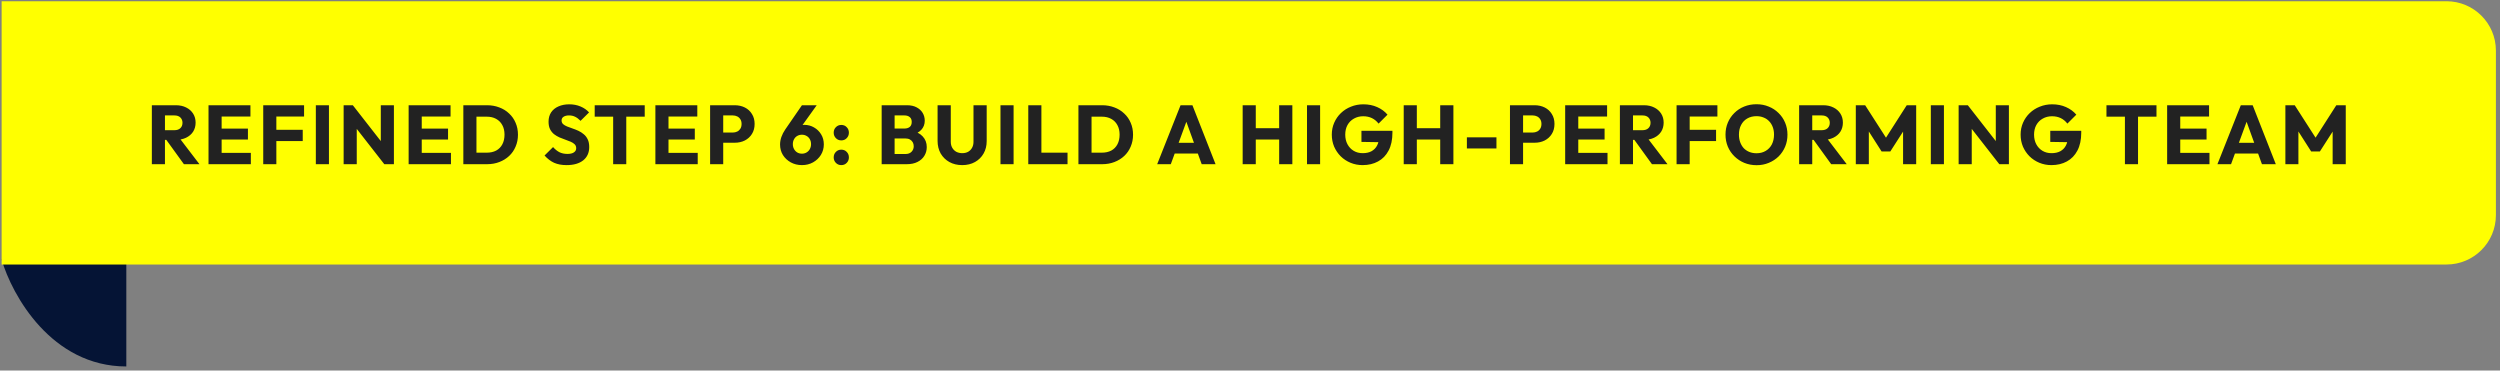
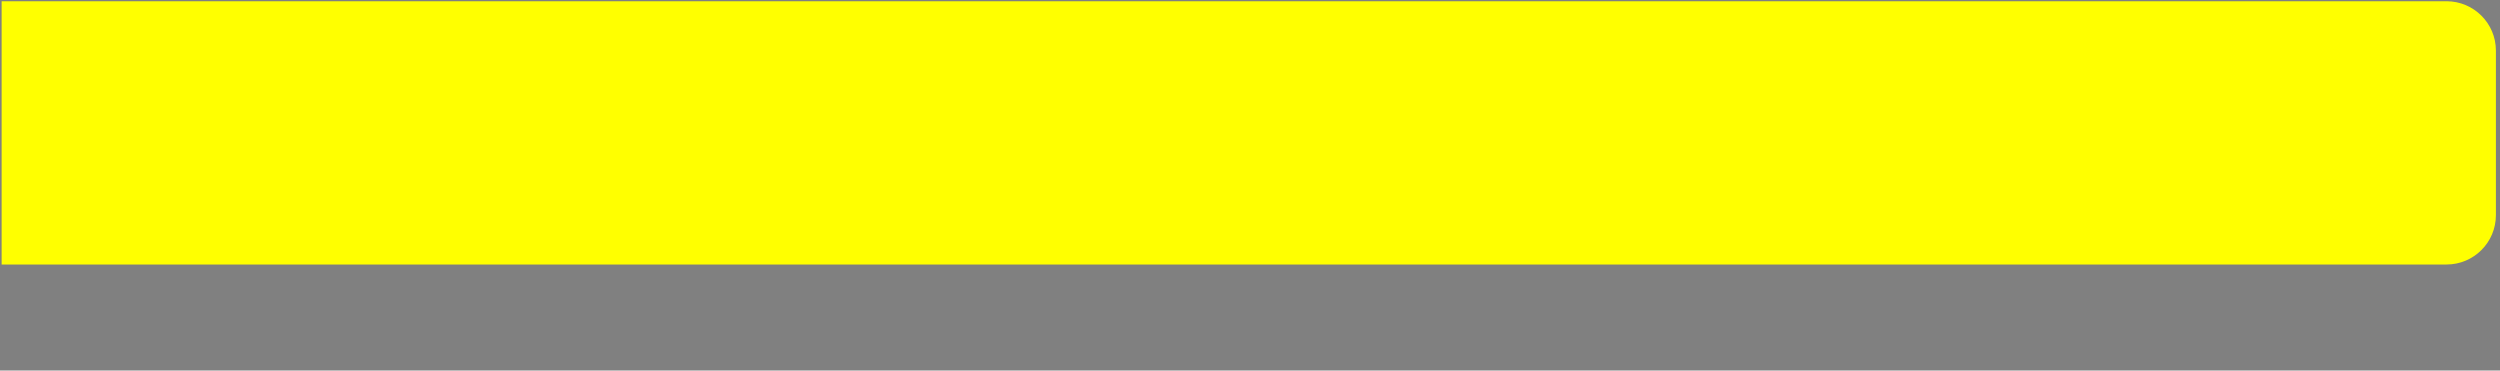
<svg xmlns="http://www.w3.org/2000/svg" width="479" height="71" viewBox="0 0 479 71" fill="none">
  <rect x="0" y="0" width="479" height="71" fill="#808080" stroke="none" />
-   <path d="M24.203 70.214C9.869 70.214 2.303 56.562 0.312 49.736H24.203V70.214Z" fill="#051435" />
  <path d="M0.312 0.238H468.757C473.98 0.238 478.215 4.473 478.215 9.696V41.222C478.215 46.446 473.98 50.68 468.757 50.68H0.312V0.238Z" fill="#FFFF00" />
-   <path d="M31.014 26.803V24.947H33.398C33.899 24.947 34.283 24.819 34.55 24.563C34.827 24.307 34.966 23.96 34.966 23.523C34.966 23.118 34.832 22.782 34.566 22.515C34.299 22.248 33.915 22.115 33.414 22.115H31.014V20.163H33.702C34.448 20.163 35.104 20.307 35.67 20.595C36.235 20.872 36.678 21.262 36.998 21.763C37.318 22.264 37.478 22.84 37.478 23.491C37.478 24.152 37.318 24.734 36.998 25.235C36.678 25.726 36.23 26.11 35.654 26.387C35.078 26.664 34.4 26.803 33.622 26.803H31.014ZM29.094 31.459V20.163H31.606V31.459H29.094ZM35.238 31.459L31.718 26.595L34.022 25.971L38.214 31.459H35.238ZM39.952 31.459V20.163H42.464V31.459H39.952ZM41.872 31.459V29.283H48.064V31.459H41.872ZM41.872 26.739V24.643H47.504V26.739H41.872ZM41.872 22.323V20.163H47.984V22.323H41.872ZM50.436 31.459V20.163H52.948V31.459H50.436ZM52.356 27.027V24.867H58.004V27.027H52.356ZM52.356 22.323V20.163H58.26V22.323H52.356ZM60.514 31.459V20.163H63.026V31.459H60.514ZM65.841 31.459V20.163H67.601L68.353 22.419V31.459H65.841ZM73.633 31.459L66.977 22.931L67.601 20.163L74.257 28.691L73.633 31.459ZM73.633 31.459L72.961 29.203V20.163H75.473V31.459H73.633ZM78.294 31.459V20.163H80.806V31.459H78.294ZM80.214 31.459V29.283H86.406V31.459H80.214ZM80.214 26.739V24.643H85.846V26.739H80.214ZM80.214 22.323V20.163H86.326V22.323H80.214ZM90.473 31.459V29.251H93.273C93.956 29.251 94.553 29.118 95.065 28.851C95.577 28.574 95.972 28.174 96.249 27.651C96.527 27.128 96.665 26.51 96.665 25.795C96.665 25.08 96.521 24.467 96.233 23.955C95.956 23.443 95.561 23.048 95.049 22.771C94.548 22.494 93.956 22.355 93.273 22.355H90.393V20.163H93.305C94.159 20.163 94.943 20.302 95.657 20.579C96.383 20.846 97.012 21.235 97.545 21.747C98.089 22.248 98.505 22.846 98.793 23.539C99.092 24.222 99.241 24.979 99.241 25.811C99.241 26.632 99.092 27.39 98.793 28.083C98.505 28.776 98.095 29.374 97.561 29.875C97.028 30.376 96.399 30.766 95.673 31.043C94.959 31.32 94.18 31.459 93.337 31.459H90.473ZM88.777 31.459V20.163H91.289V31.459H88.777ZM108.559 31.635C107.631 31.635 106.831 31.486 106.159 31.187C105.497 30.878 104.889 30.414 104.335 29.795L105.967 28.179C106.329 28.595 106.729 28.92 107.167 29.155C107.615 29.379 108.132 29.491 108.719 29.491C109.252 29.491 109.663 29.395 109.951 29.203C110.249 29.011 110.399 28.744 110.399 28.403C110.399 28.094 110.303 27.843 110.111 27.651C109.919 27.459 109.663 27.294 109.343 27.155C109.033 27.016 108.687 26.883 108.303 26.755C107.929 26.627 107.556 26.483 107.183 26.323C106.809 26.152 106.463 25.944 106.143 25.699C105.833 25.443 105.583 25.128 105.391 24.755C105.199 24.371 105.103 23.891 105.103 23.315C105.103 22.622 105.268 22.024 105.599 21.523C105.94 21.022 106.409 20.643 107.007 20.387C107.604 20.12 108.292 19.987 109.071 19.987C109.86 19.987 110.58 20.126 111.231 20.403C111.892 20.68 112.436 21.059 112.863 21.539L111.231 23.155C110.889 22.803 110.543 22.542 110.191 22.371C109.849 22.2 109.46 22.115 109.023 22.115C108.585 22.115 108.239 22.2 107.983 22.371C107.727 22.531 107.599 22.766 107.599 23.075C107.599 23.363 107.695 23.598 107.887 23.779C108.079 23.95 108.329 24.099 108.639 24.227C108.959 24.355 109.305 24.483 109.679 24.611C110.063 24.739 110.441 24.888 110.815 25.059C111.188 25.23 111.529 25.448 111.839 25.715C112.159 25.971 112.415 26.302 112.607 26.707C112.799 27.102 112.895 27.592 112.895 28.179C112.895 29.256 112.511 30.104 111.743 30.723C110.975 31.331 109.913 31.635 108.559 31.635ZM117.481 31.459V20.323H119.993V31.459H117.481ZM113.945 22.355V20.163H123.529V22.355H113.945ZM125.572 31.459V20.163H128.084V31.459H125.572ZM127.492 31.459V29.283H133.684V31.459H127.492ZM127.492 26.739V24.643H133.124V26.739H127.492ZM127.492 22.323V20.163H133.604V22.323H127.492ZM137.976 27.347V25.395H140.408C140.717 25.395 141 25.331 141.256 25.203C141.512 25.075 141.714 24.888 141.864 24.643C142.013 24.398 142.088 24.099 142.088 23.747C142.088 23.406 142.013 23.112 141.864 22.867C141.714 22.622 141.512 22.435 141.256 22.307C141 22.179 140.717 22.115 140.408 22.115H137.976V20.163H140.776C141.49 20.163 142.136 20.307 142.712 20.595C143.288 20.883 143.741 21.299 144.072 21.843C144.413 22.376 144.584 23.011 144.584 23.747C144.584 24.483 144.413 25.123 144.072 25.667C143.741 26.2 143.288 26.616 142.712 26.915C142.136 27.203 141.49 27.347 140.776 27.347H137.976ZM136.056 31.459V20.163H138.568V31.459H136.056ZM153.652 31.635C152.863 31.635 152.148 31.459 151.508 31.107C150.879 30.755 150.377 30.286 150.004 29.699C149.641 29.102 149.46 28.435 149.46 27.699C149.46 26.739 149.796 25.768 150.468 24.787L153.652 20.163H156.484L152.948 25.091L152.004 25.171C152.153 24.915 152.308 24.696 152.468 24.515C152.639 24.323 152.852 24.179 153.108 24.083C153.364 23.976 153.689 23.923 154.084 23.923C154.788 23.923 155.417 24.088 155.972 24.419C156.537 24.739 156.991 25.182 157.332 25.747C157.673 26.302 157.844 26.942 157.844 27.667C157.844 28.403 157.657 29.075 157.284 29.683C156.911 30.28 156.409 30.755 155.78 31.107C155.151 31.459 154.441 31.635 153.652 31.635ZM153.652 29.443C153.983 29.443 154.281 29.363 154.548 29.203C154.815 29.043 155.023 28.824 155.172 28.547C155.321 28.27 155.396 27.96 155.396 27.619C155.396 27.267 155.321 26.958 155.172 26.691C155.023 26.414 154.815 26.2 154.548 26.051C154.281 25.891 153.983 25.811 153.652 25.811C153.311 25.811 153.007 25.891 152.74 26.051C152.484 26.2 152.281 26.414 152.132 26.691C151.983 26.958 151.908 27.267 151.908 27.619C151.908 27.96 151.983 28.27 152.132 28.547C152.281 28.824 152.484 29.043 152.74 29.203C153.007 29.363 153.311 29.443 153.652 29.443ZM161.192 31.635C160.776 31.635 160.429 31.491 160.152 31.203C159.875 30.915 159.736 30.568 159.736 30.163C159.736 29.736 159.875 29.384 160.152 29.107C160.429 28.819 160.776 28.675 161.192 28.675C161.619 28.675 161.965 28.819 162.232 29.107C162.509 29.384 162.648 29.736 162.648 30.163C162.648 30.568 162.509 30.915 162.232 31.203C161.965 31.491 161.619 31.635 161.192 31.635ZM161.192 26.899C160.776 26.899 160.429 26.755 160.152 26.467C159.875 26.179 159.736 25.832 159.736 25.427C159.736 25 159.875 24.648 160.152 24.371C160.429 24.083 160.776 23.939 161.192 23.939C161.619 23.939 161.965 24.083 162.232 24.371C162.509 24.648 162.648 25 162.648 25.427C162.648 25.832 162.509 26.179 162.232 26.467C161.965 26.755 161.619 26.899 161.192 26.899ZM170.847 31.459V29.507H173.503C173.994 29.507 174.378 29.363 174.655 29.075C174.933 28.787 175.071 28.435 175.071 28.019C175.071 27.731 175.007 27.475 174.879 27.251C174.751 27.027 174.57 26.851 174.335 26.723C174.111 26.595 173.834 26.531 173.503 26.531H170.847V24.627H173.295C173.711 24.627 174.047 24.526 174.303 24.323C174.559 24.11 174.687 23.79 174.687 23.363C174.687 22.947 174.559 22.638 174.303 22.435C174.047 22.222 173.711 22.115 173.295 22.115H170.847V20.163H173.775C174.501 20.163 175.114 20.296 175.615 20.563C176.127 20.83 176.517 21.187 176.783 21.635C177.05 22.083 177.183 22.579 177.183 23.123C177.183 23.816 176.959 24.403 176.511 24.883C176.063 25.363 175.402 25.694 174.527 25.875L174.591 25.027C175.541 25.208 176.271 25.576 176.783 26.131C177.306 26.686 177.567 27.368 177.567 28.179C177.567 28.798 177.413 29.358 177.103 29.859C176.805 30.35 176.367 30.739 175.791 31.027C175.226 31.315 174.543 31.459 173.743 31.459H170.847ZM168.927 31.459V20.163H171.407V31.459H168.927ZM184.361 31.635C183.433 31.635 182.612 31.438 181.897 31.043C181.193 30.648 180.639 30.104 180.233 29.411C179.839 28.707 179.641 27.907 179.641 27.011V20.163H182.169V27.155C182.169 27.603 182.265 27.992 182.457 28.323C182.649 28.654 182.911 28.91 183.241 29.091C183.583 29.262 183.956 29.347 184.361 29.347C184.788 29.347 185.161 29.262 185.481 29.091C185.801 28.91 186.052 28.659 186.233 28.339C186.425 28.008 186.521 27.619 186.521 27.171V20.163H189.049V27.027C189.049 27.923 188.852 28.718 188.457 29.411C188.063 30.104 187.513 30.648 186.809 31.043C186.105 31.438 185.289 31.635 184.361 31.635ZM191.692 31.459V20.163H194.204V31.459H191.692ZM197.019 31.459V20.163H199.531V31.459H197.019ZM198.955 31.459V29.251H204.539V31.459H198.955ZM208.324 31.459V29.251H211.124C211.807 29.251 212.404 29.118 212.916 28.851C213.428 28.574 213.823 28.174 214.1 27.651C214.377 27.128 214.516 26.51 214.516 25.795C214.516 25.08 214.372 24.467 214.084 23.955C213.807 23.443 213.412 23.048 212.9 22.771C212.399 22.494 211.807 22.355 211.124 22.355H208.244V20.163H211.156C212.009 20.163 212.793 20.302 213.508 20.579C214.233 20.846 214.863 21.235 215.396 21.747C215.94 22.248 216.356 22.846 216.644 23.539C216.943 24.222 217.092 24.979 217.092 25.811C217.092 26.632 216.943 27.39 216.644 28.083C216.356 28.776 215.945 29.374 215.412 29.875C214.879 30.376 214.249 30.766 213.524 31.043C212.809 31.32 212.031 31.459 211.188 31.459H208.324ZM206.628 31.459V20.163H209.14V31.459H206.628ZM221.716 31.459L226.196 20.163H228.468L232.9 31.459H230.244L226.852 22.083H227.764L224.324 31.459H221.716ZM224.26 29.411V27.363H230.42V29.411H224.26ZM238.094 31.459V20.163H240.606V31.459H238.094ZM245.086 31.459V20.163H247.614V31.459H245.086ZM239.598 26.739V24.563H245.918V26.739H239.598ZM250.422 31.459V20.163H252.934V31.459H250.422ZM261.077 31.635C260.256 31.635 259.483 31.486 258.757 31.187C258.043 30.888 257.419 30.478 256.885 29.955C256.352 29.422 255.931 28.803 255.621 28.099C255.323 27.384 255.173 26.616 255.173 25.795C255.173 24.974 255.328 24.211 255.637 23.507C255.947 22.803 256.373 22.19 256.917 21.667C257.472 21.134 258.117 20.723 258.853 20.435C259.589 20.136 260.379 19.987 261.221 19.987C262.192 19.987 263.072 20.163 263.861 20.515C264.661 20.867 265.323 21.352 265.845 21.971L264.133 23.683C263.771 23.214 263.344 22.862 262.853 22.627C262.363 22.392 261.808 22.275 261.189 22.275C260.528 22.275 259.936 22.424 259.413 22.723C258.891 23.011 258.48 23.422 258.181 23.955C257.893 24.478 257.749 25.091 257.749 25.795C257.749 26.499 257.893 27.118 258.181 27.651C258.469 28.184 258.864 28.6 259.365 28.899C259.867 29.198 260.443 29.347 261.093 29.347C261.755 29.347 262.315 29.224 262.773 28.979C263.243 28.723 263.6 28.36 263.845 27.891C264.101 27.411 264.229 26.83 264.229 26.147L265.893 27.267L260.853 27.187V25.059H266.789V25.427C266.789 26.782 266.544 27.923 266.053 28.851C265.573 29.768 264.901 30.462 264.037 30.931C263.184 31.4 262.197 31.635 261.077 31.635ZM268.952 31.459V20.163H271.464V31.459H268.952ZM275.944 31.459V20.163H278.472V31.459H275.944ZM270.456 26.739V24.563H276.776V26.739H270.456ZM281.055 28.451V26.307H286.719V28.451H281.055ZM291.23 27.347V25.395H293.662C293.971 25.395 294.254 25.331 294.51 25.203C294.766 25.075 294.969 24.888 295.118 24.643C295.267 24.398 295.342 24.099 295.342 23.747C295.342 23.406 295.267 23.112 295.118 22.867C294.969 22.622 294.766 22.435 294.51 22.307C294.254 22.179 293.971 22.115 293.662 22.115H291.23V20.163H294.03C294.745 20.163 295.39 20.307 295.966 20.595C296.542 20.883 296.995 21.299 297.326 21.843C297.667 22.376 297.838 23.011 297.838 23.747C297.838 24.483 297.667 25.123 297.326 25.667C296.995 26.2 296.542 26.616 295.966 26.915C295.39 27.203 294.745 27.347 294.03 27.347H291.23ZM289.31 31.459V20.163H291.822V31.459H289.31ZM299.887 31.459V20.163H302.399V31.459H299.887ZM301.807 31.459V29.283H307.999V31.459H301.807ZM301.807 26.739V24.643H307.439V26.739H301.807ZM301.807 22.323V20.163H307.919V22.323H301.807ZM312.291 26.803V24.947H314.675C315.176 24.947 315.56 24.819 315.827 24.563C316.104 24.307 316.243 23.96 316.243 23.523C316.243 23.118 316.11 22.782 315.843 22.515C315.576 22.248 315.192 22.115 314.691 22.115H312.291V20.163H314.979C315.726 20.163 316.382 20.307 316.947 20.595C317.512 20.872 317.955 21.262 318.275 21.763C318.595 22.264 318.755 22.84 318.755 23.491C318.755 24.152 318.595 24.734 318.275 25.235C317.955 25.726 317.507 26.11 316.931 26.387C316.355 26.664 315.678 26.803 314.899 26.803H312.291ZM310.371 31.459V20.163H312.883V31.459H310.371ZM316.515 31.459L312.995 26.595L315.299 25.971L319.491 31.459H316.515ZM321.23 31.459V20.163H323.742V31.459H321.23ZM323.15 27.027V24.867H328.798V27.027H323.15ZM323.15 22.323V20.163H329.054V22.323H323.15ZM336.574 31.651C335.721 31.651 334.932 31.502 334.206 31.203C333.492 30.904 332.862 30.488 332.318 29.955C331.774 29.422 331.353 28.803 331.054 28.099C330.756 27.384 330.606 26.616 330.606 25.795C330.606 24.963 330.756 24.195 331.054 23.491C331.353 22.787 331.769 22.174 332.302 21.651C332.836 21.118 333.46 20.707 334.174 20.419C334.9 20.12 335.689 19.971 336.542 19.971C337.385 19.971 338.164 20.12 338.878 20.419C339.604 20.707 340.233 21.118 340.766 21.651C341.31 22.174 341.732 22.792 342.03 23.507C342.329 24.211 342.478 24.979 342.478 25.811C342.478 26.632 342.329 27.4 342.03 28.115C341.732 28.819 341.316 29.438 340.782 29.971C340.249 30.494 339.62 30.904 338.894 31.203C338.18 31.502 337.406 31.651 336.574 31.651ZM336.542 29.363C337.214 29.363 337.801 29.214 338.302 28.915C338.814 28.616 339.209 28.2 339.486 27.667C339.764 27.123 339.902 26.499 339.902 25.795C339.902 25.262 339.822 24.782 339.662 24.355C339.502 23.918 339.273 23.544 338.974 23.235C338.676 22.915 338.318 22.675 337.902 22.515C337.497 22.344 337.044 22.259 336.542 22.259C335.87 22.259 335.278 22.408 334.766 22.707C334.265 22.995 333.876 23.406 333.598 23.939C333.321 24.462 333.182 25.08 333.182 25.795C333.182 26.328 333.262 26.814 333.422 27.251C333.582 27.688 333.806 28.067 334.094 28.387C334.393 28.696 334.75 28.936 335.166 29.107C335.582 29.278 336.041 29.363 336.542 29.363ZM346.633 26.803V24.947H349.017C349.518 24.947 349.902 24.819 350.169 24.563C350.446 24.307 350.585 23.96 350.585 23.523C350.585 23.118 350.452 22.782 350.185 22.515C349.918 22.248 349.534 22.115 349.033 22.115H346.633V20.163H349.321C350.068 20.163 350.724 20.307 351.289 20.595C351.854 20.872 352.297 21.262 352.617 21.763C352.937 22.264 353.097 22.84 353.097 23.491C353.097 24.152 352.937 24.734 352.617 25.235C352.297 25.726 351.849 26.11 351.273 26.387C350.697 26.664 350.02 26.803 349.241 26.803H346.633ZM344.713 31.459V20.163H347.225V31.459H344.713ZM350.857 31.459L347.337 26.595L349.641 25.971L353.833 31.459H350.857ZM355.572 31.459V20.163H357.364L361.812 27.091H360.9L365.332 20.163H367.14V31.459H364.628V24.403L365.076 24.515L362.18 29.027H360.516L357.636 24.515L358.068 24.403V31.459H355.572ZM369.946 31.459V20.163H372.458V31.459H369.946ZM375.274 31.459V20.163H377.034L377.786 22.419V31.459H375.274ZM383.066 31.459L376.41 22.931L377.034 20.163L383.69 28.691L383.066 31.459ZM383.066 31.459L382.394 29.203V20.163H384.906V31.459H383.066ZM393.054 31.635C392.233 31.635 391.459 31.486 390.734 31.187C390.019 30.888 389.395 30.478 388.862 29.955C388.329 29.422 387.907 28.803 387.598 28.099C387.299 27.384 387.15 26.616 387.15 25.795C387.15 24.974 387.305 24.211 387.614 23.507C387.923 22.803 388.35 22.19 388.894 21.667C389.449 21.134 390.094 20.723 390.83 20.435C391.566 20.136 392.355 19.987 393.198 19.987C394.169 19.987 395.049 20.163 395.838 20.515C396.638 20.867 397.299 21.352 397.822 21.971L396.11 23.683C395.747 23.214 395.321 22.862 394.83 22.627C394.339 22.392 393.785 22.275 393.166 22.275C392.505 22.275 391.913 22.424 391.39 22.723C390.867 23.011 390.457 23.422 390.158 23.955C389.87 24.478 389.726 25.091 389.726 25.795C389.726 26.499 389.87 27.118 390.158 27.651C390.446 28.184 390.841 28.6 391.342 28.899C391.843 29.198 392.419 29.347 393.07 29.347C393.731 29.347 394.291 29.224 394.75 28.979C395.219 28.723 395.577 28.36 395.822 27.891C396.078 27.411 396.206 26.83 396.206 26.147L397.87 27.267L392.83 27.187V25.059H398.766V25.427C398.766 26.782 398.521 27.923 398.03 28.851C397.55 29.768 396.878 30.462 396.014 30.931C395.161 31.4 394.174 31.635 393.054 31.635ZM407.134 31.459V20.323H409.646V31.459H407.134ZM403.598 22.355V20.163H413.182V22.355H403.598ZM415.224 31.459V20.163H417.736V31.459H415.224ZM417.144 31.459V29.283H423.336V31.459H417.144ZM417.144 26.739V24.643H422.776V26.739H417.144ZM417.144 22.323V20.163H423.256V22.323H417.144ZM424.86 31.459L429.34 20.163H431.612L436.044 31.459H433.388L429.996 22.083H430.908L427.468 31.459H424.86ZM427.404 29.411V27.363H433.564V29.411H427.404ZM437.879 31.459V20.163H439.671L444.119 27.091H443.207L447.639 20.163H449.447V31.459H446.935V24.403L447.383 24.515L444.487 29.027H442.823L439.943 24.515L440.375 24.403V31.459H437.879Z" fill="#222222" />
</svg>